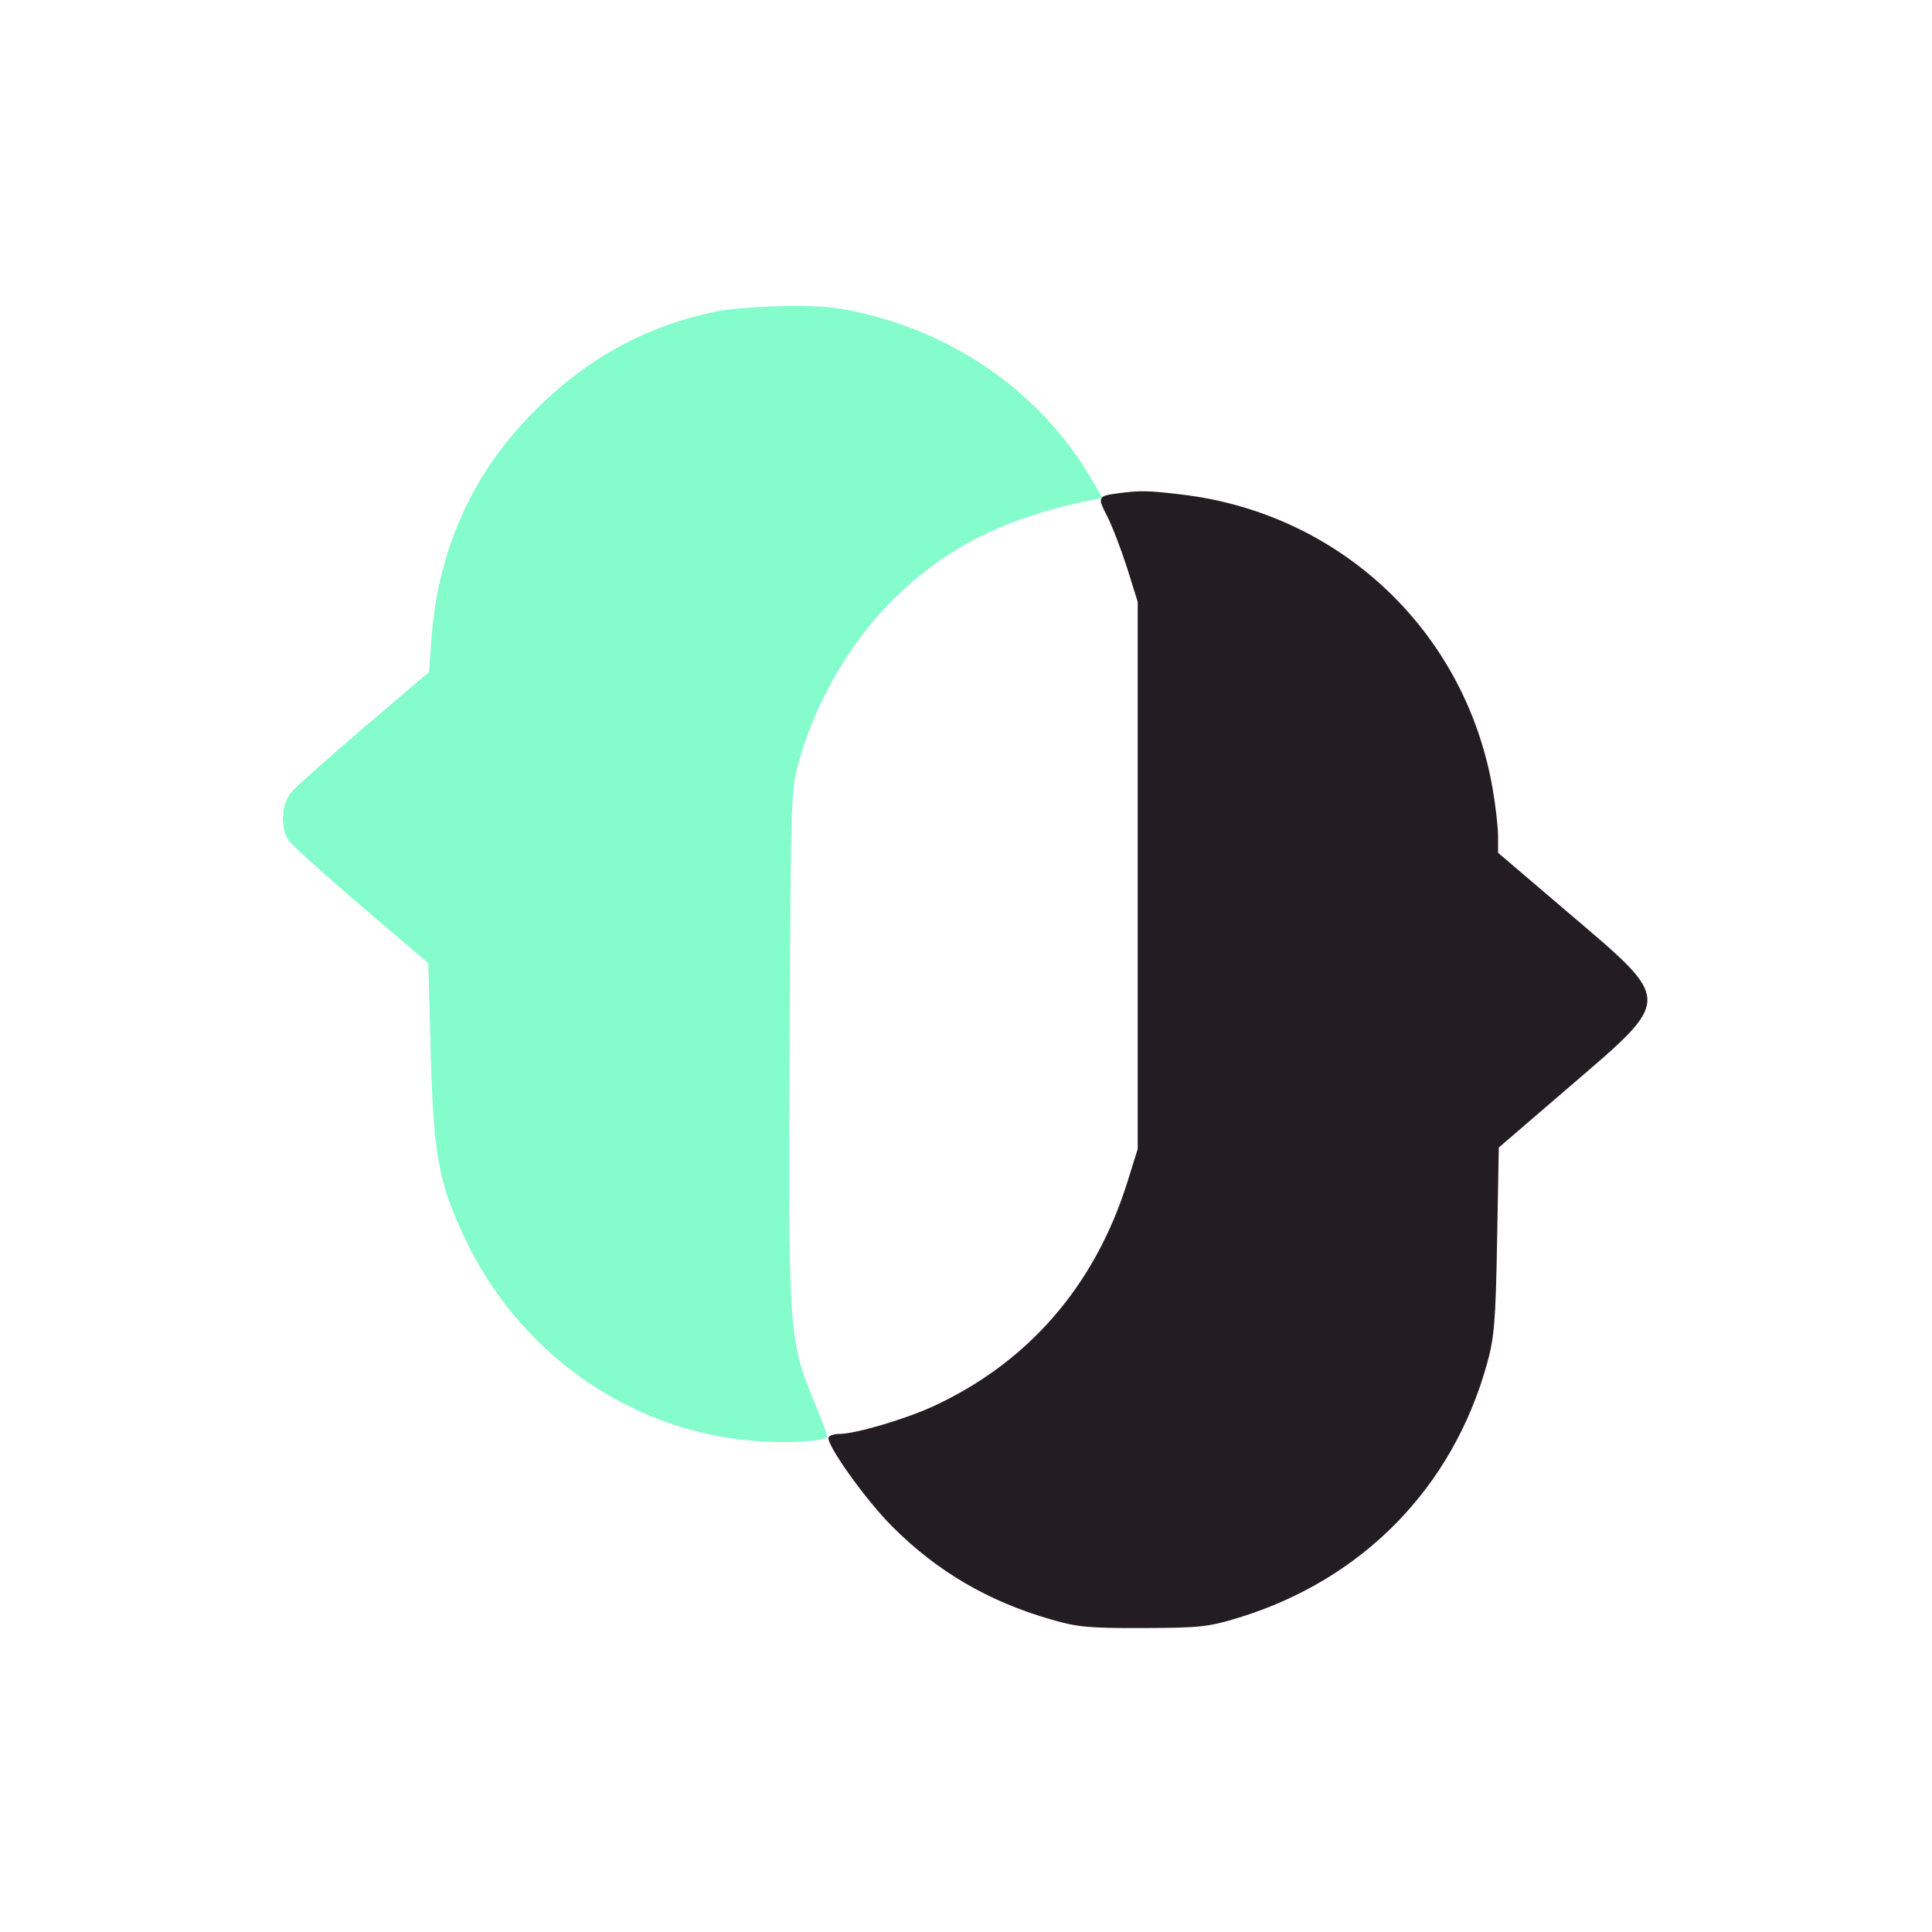
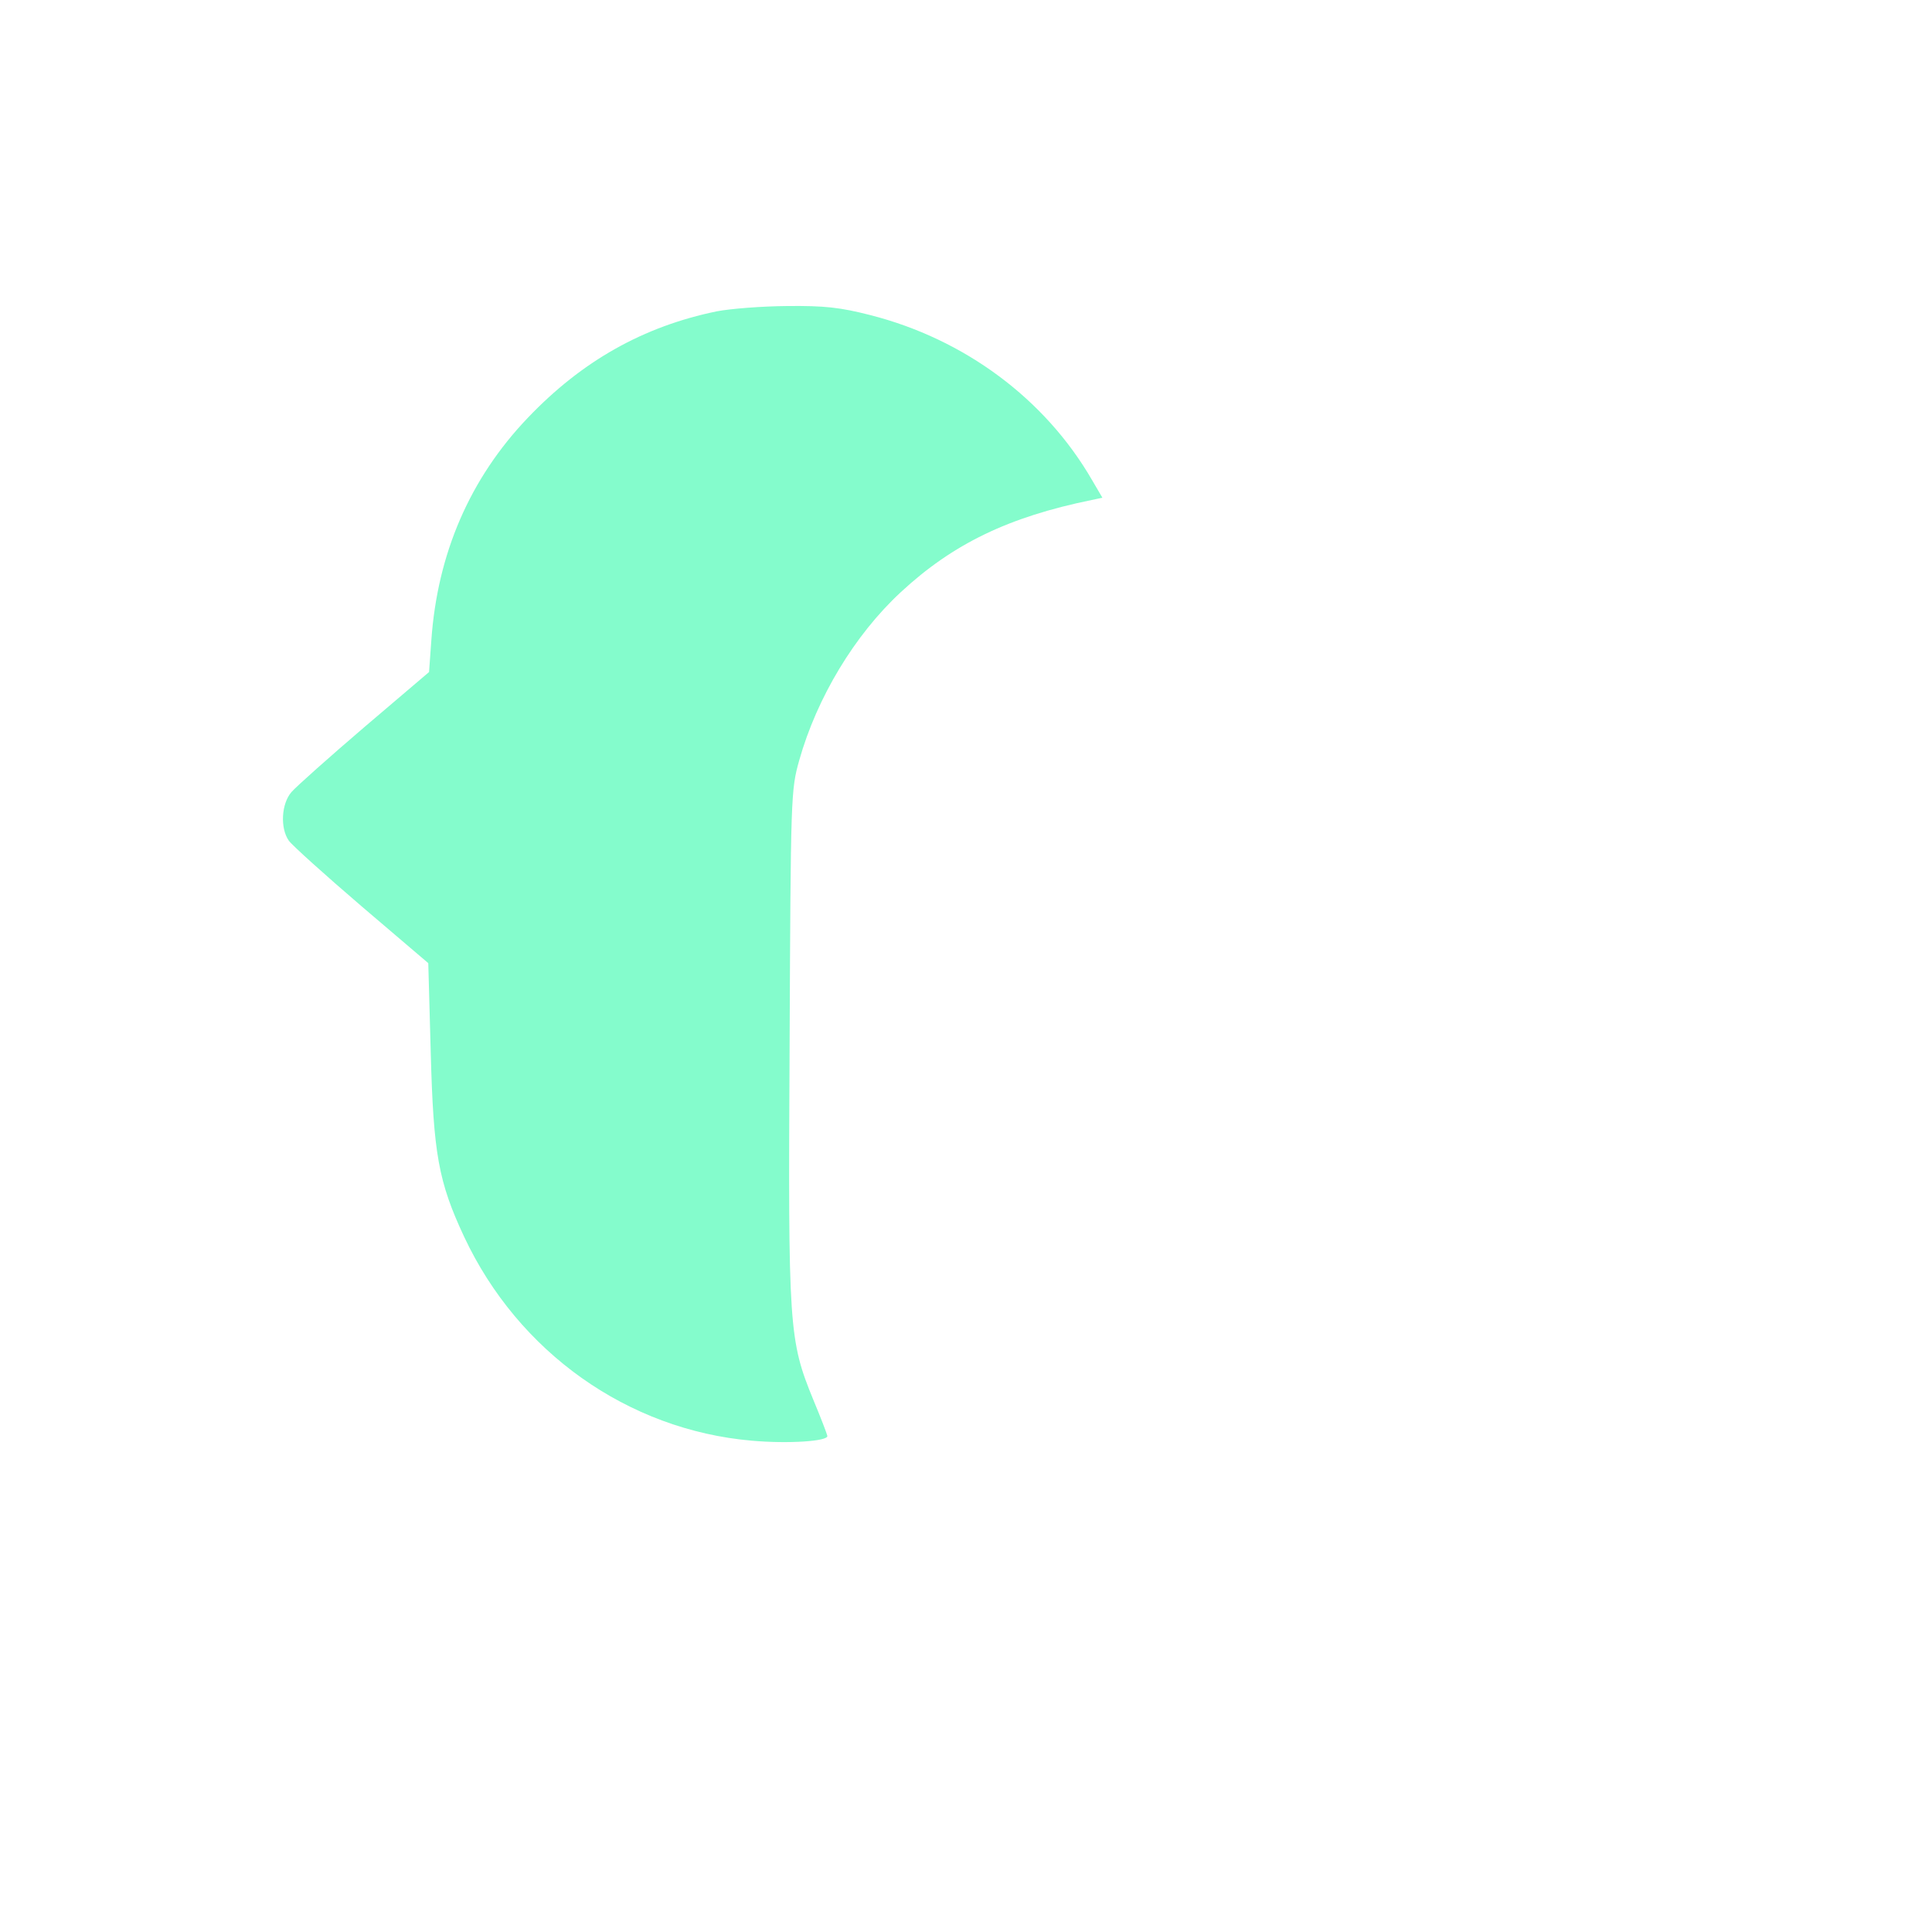
<svg xmlns="http://www.w3.org/2000/svg" width="40px" height="40px" viewBox="0 0 40 40" version="1.1">
  <g id="surface1">
-     <path style=" stroke:none;fill-rule:evenodd;fill:rgb(14.118%,10.98%,13.725%);fill-opacity:1;" d="M 23.164 10.211 C 22.723 10.27 22.715 10.281 22.926 10.695 C 23.035 10.91 23.219 11.395 23.34 11.773 L 23.555 12.461 L 23.555 23.789 L 23.34 24.477 C 22.668 26.617 21.293 28.203 19.328 29.113 C 18.742 29.383 17.711 29.688 17.375 29.688 C 17.277 29.688 17.18 29.719 17.156 29.754 C 17.082 29.875 17.914 31.047 18.473 31.605 C 19.402 32.535 20.461 33.156 21.766 33.531 C 22.301 33.688 22.551 33.711 23.672 33.707 C 24.84 33.703 25.023 33.684 25.648 33.492 C 28.211 32.703 30.074 30.801 30.785 28.242 C 30.938 27.695 30.965 27.375 30.996 25.688 L 31.031 23.758 L 32.508 22.488 C 34.641 20.656 34.641 20.746 32.5 18.922 L 31.016 17.656 L 31.016 17.316 C 31.016 17.129 30.965 16.68 30.902 16.32 C 30.336 13.078 27.766 10.641 24.492 10.242 C 23.789 10.156 23.605 10.152 23.164 10.211 " />
    <path style=" stroke:none;fill-rule:evenodd;fill:rgb(51.765%,98.824%,80%);fill-opacity:1;" d="M 14.844 6.445 C 13.32 6.758 12.051 7.473 10.93 8.648 C 9.73 9.902 9.055 11.461 8.93 13.262 L 8.883 13.914 L 7.547 15.051 C 6.812 15.68 6.133 16.285 6.035 16.398 C 5.824 16.641 5.797 17.145 5.98 17.406 C 6.051 17.504 6.727 18.113 7.484 18.762 L 8.867 19.941 L 8.918 21.789 C 8.973 23.891 9.078 24.469 9.609 25.605 C 10.73 27.996 12.996 29.605 15.566 29.828 C 16.32 29.895 17.156 29.84 17.129 29.727 C 17.121 29.684 16.992 29.348 16.84 28.984 C 16.332 27.742 16.316 27.508 16.348 21.625 C 16.371 16.453 16.375 16.355 16.547 15.742 C 16.914 14.441 17.695 13.145 18.648 12.262 C 19.73 11.258 20.883 10.703 22.602 10.352 L 22.824 10.305 L 22.609 9.938 C 21.637 8.258 19.969 7.02 18.016 6.523 C 17.391 6.363 17.066 6.328 16.297 6.336 C 15.777 6.34 15.125 6.391 14.844 6.445 " />
  </g>
</svg>